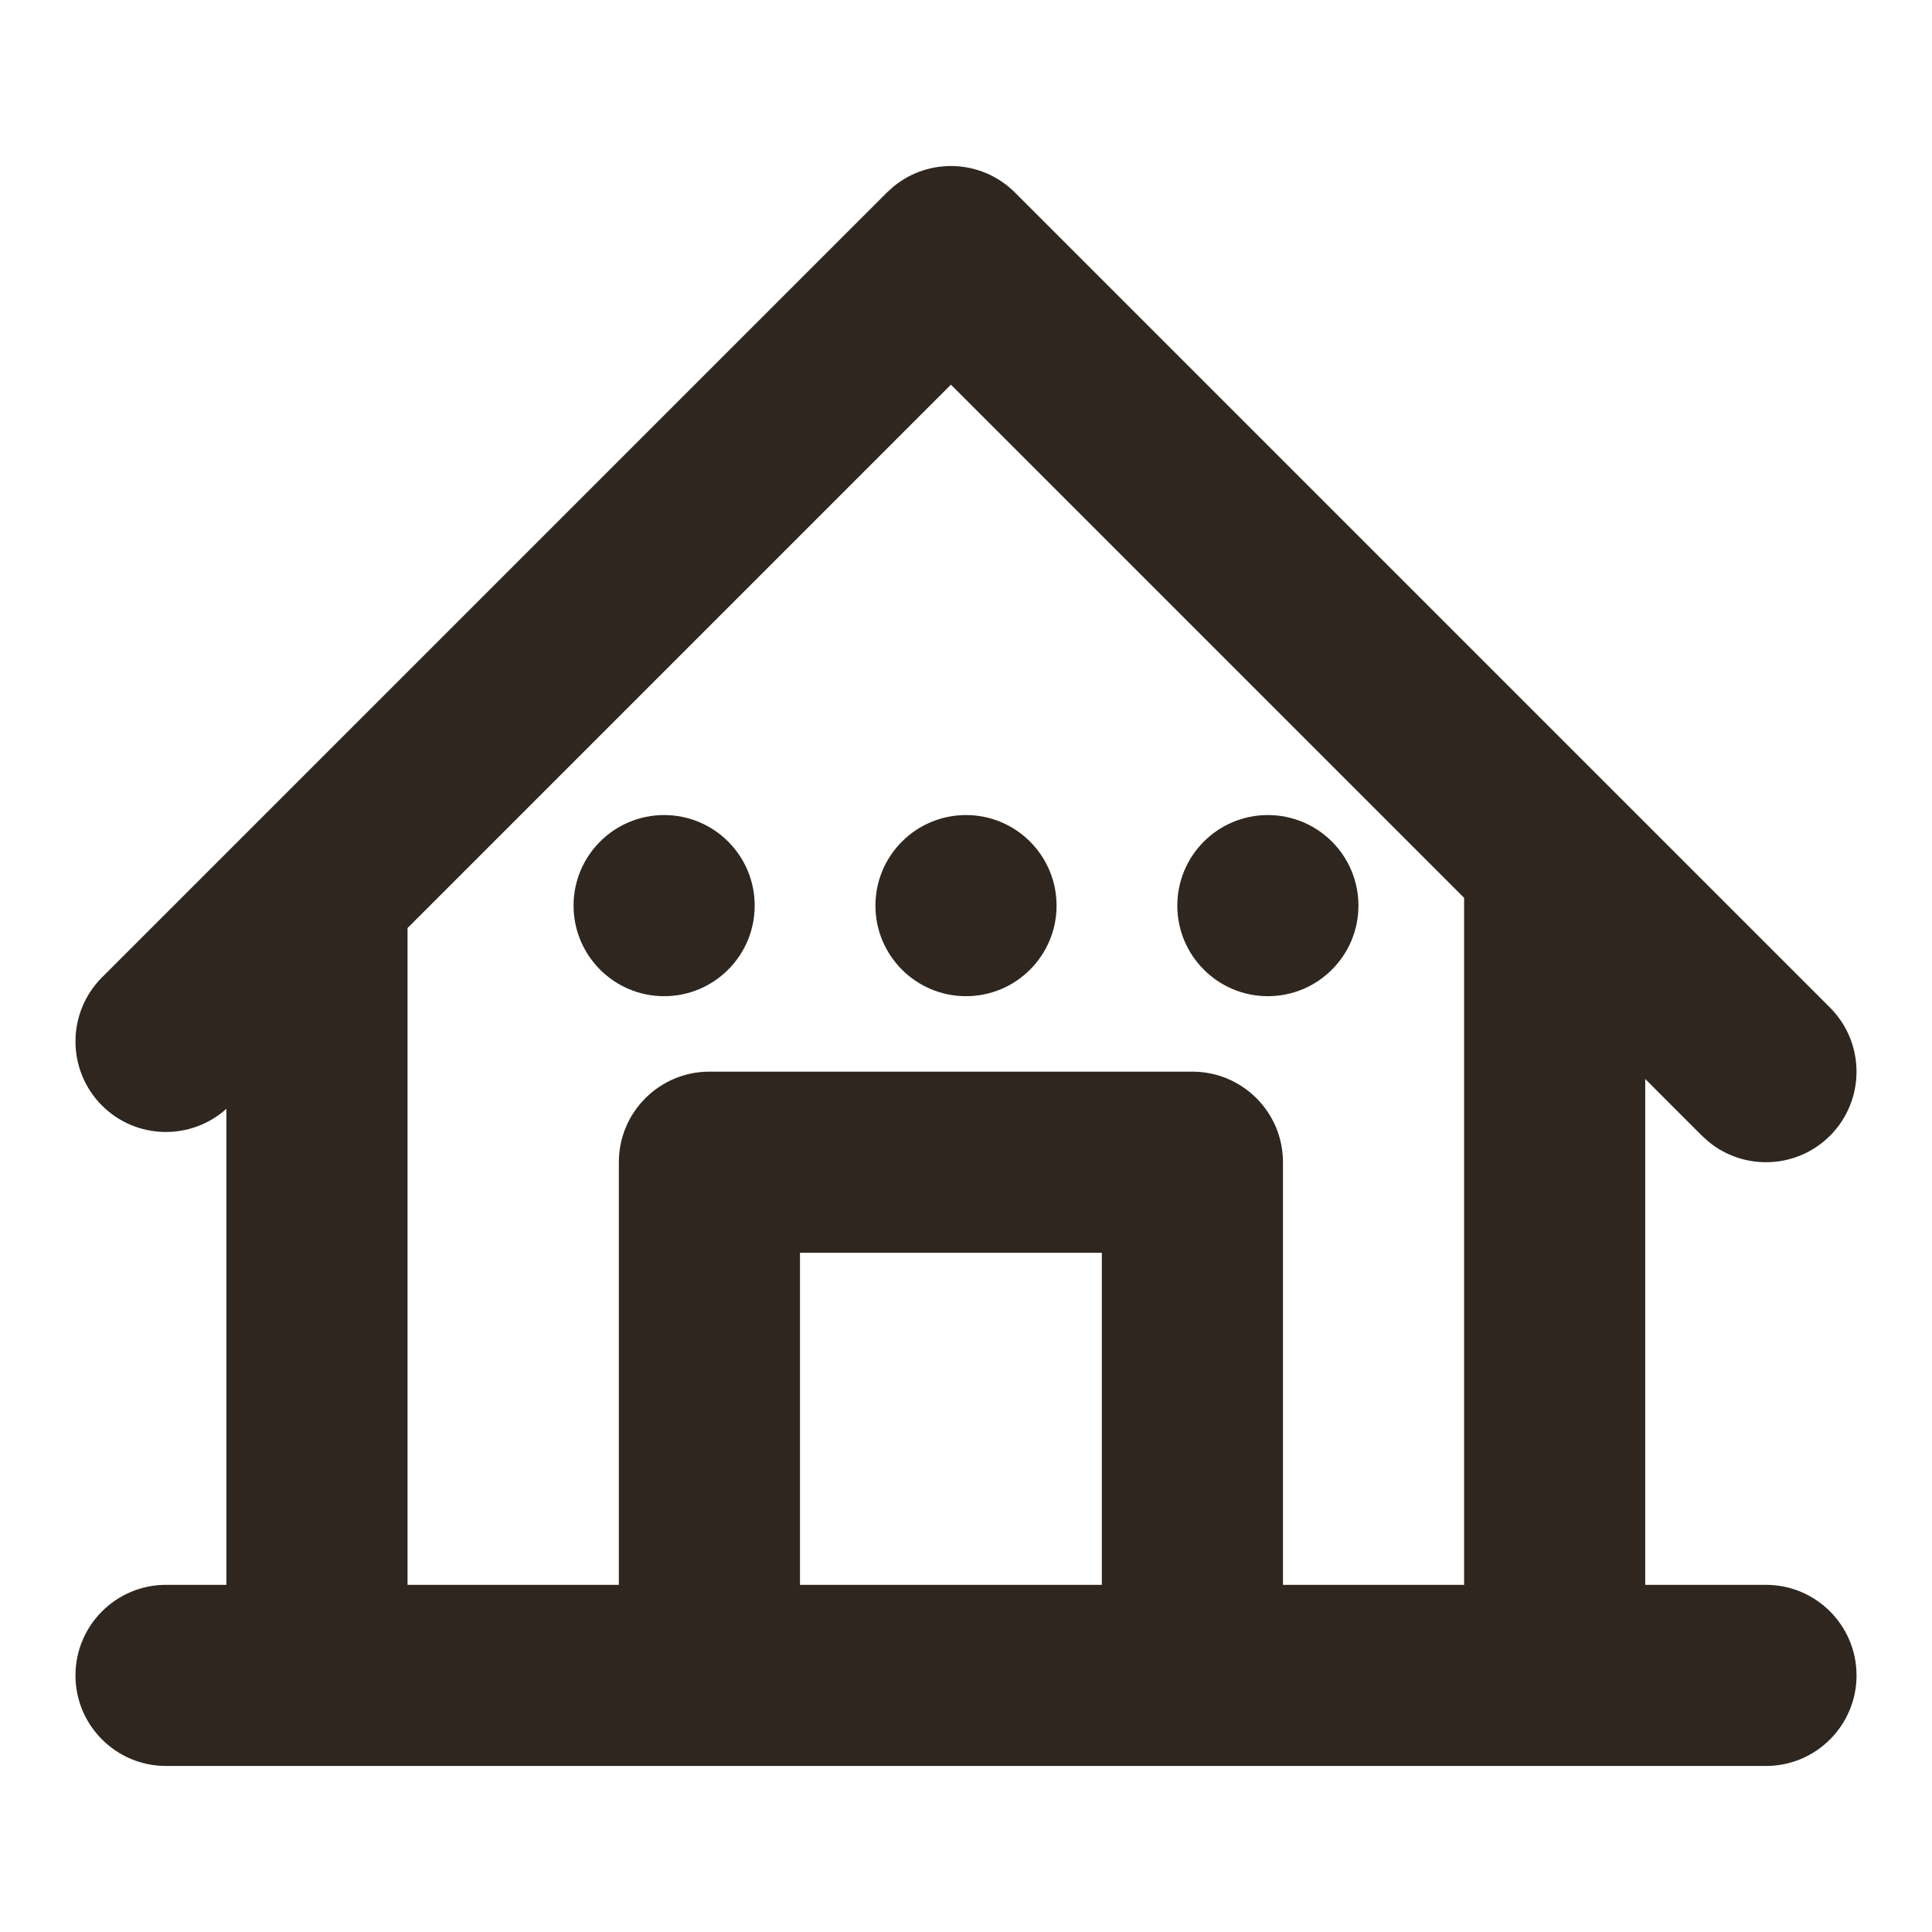
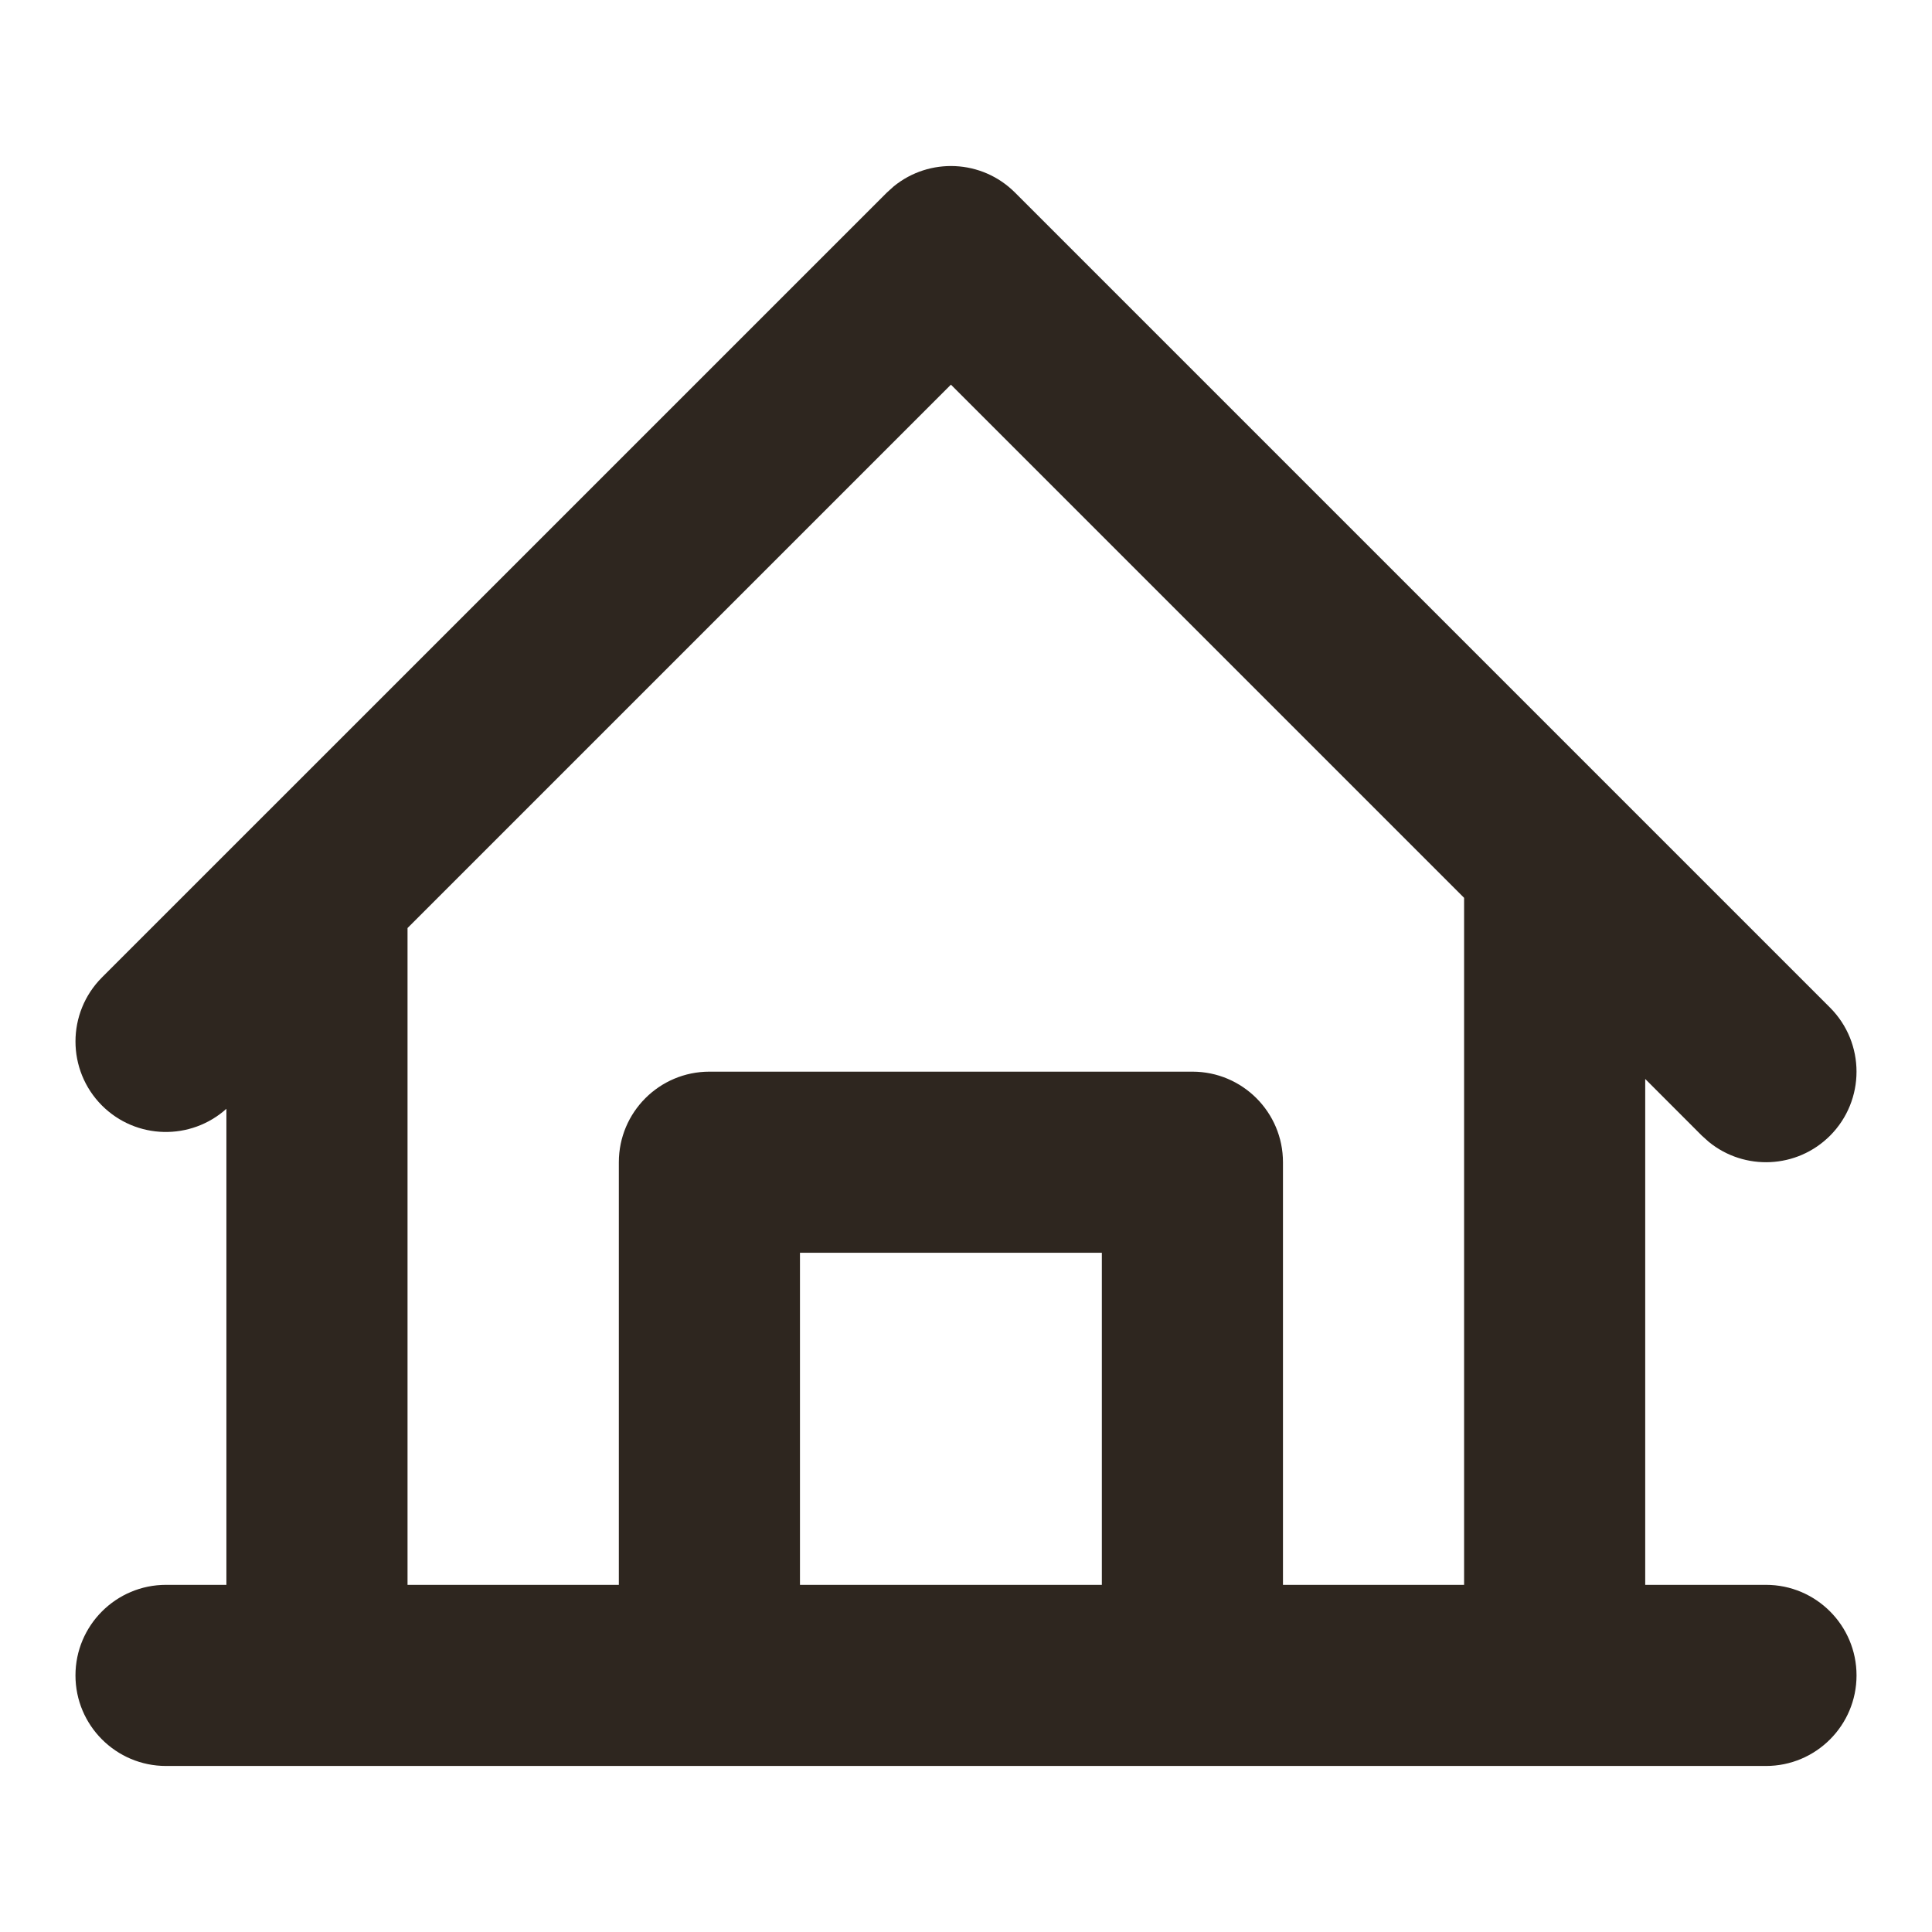
<svg xmlns="http://www.w3.org/2000/svg" width="32" height="32" viewBox="0 0 32 32" fill="none">
-   <path d="M11 13.5C11.828 13.5 12.5 14.171 12.5 15C12.5 15.828 11.828 16.5 11 16.5C10.172 16.5 9.5 15.828 9.5 15C9.5 14.171 10.172 13.5 11 13.5Z" fill="#2E261F" />
-   <path d="M16 13.5C16.828 13.5 17.5 14.171 17.5 15C17.5 15.828 16.828 16.5 16 16.5C15.172 16.5 14.5 15.828 14.5 15C14.5 14.171 15.172 13.5 16 13.5Z" fill="#2E261F" />
-   <path d="M21 13.5C21.828 13.5 22.5 14.171 22.5 15C22.5 15.828 21.828 16.5 21 16.5C20.172 16.5 19.5 15.828 19.5 15C19.5 14.171 20.172 13.5 21 13.5Z" fill="#2E261F" />
  <path fill-rule="evenodd" clip-rule="evenodd" d="M14.804 3.086C15.393 2.606 16.262 2.64 16.811 3.189L30.311 16.689C30.896 17.275 30.896 18.225 30.311 18.811C29.762 19.36 28.893 19.394 28.304 18.914L28.189 18.811L27.25 17.871V26.25H29.25C30.078 26.25 30.75 26.922 30.75 27.75C30.75 28.578 30.078 29.25 29.25 29.25H2.75C1.922 29.25 1.25 28.578 1.25 27.75C1.25 26.922 1.922 26.25 2.75 26.25H3.75V18.365C3.161 18.894 2.256 18.877 1.689 18.311C1.104 17.725 1.104 16.775 1.689 16.189L14.69 3.189L14.804 3.086ZM6.75 15.371V26.25H10.25V19.25C10.25 18.422 10.922 17.75 11.75 17.75H19.75C20.578 17.75 21.25 18.422 21.25 19.25V26.25H24.25V14.871L15.75 6.371L6.75 15.371ZM13.25 26.25H18.25V20.75H13.25V26.25Z" fill="#2E261F" />
</svg>